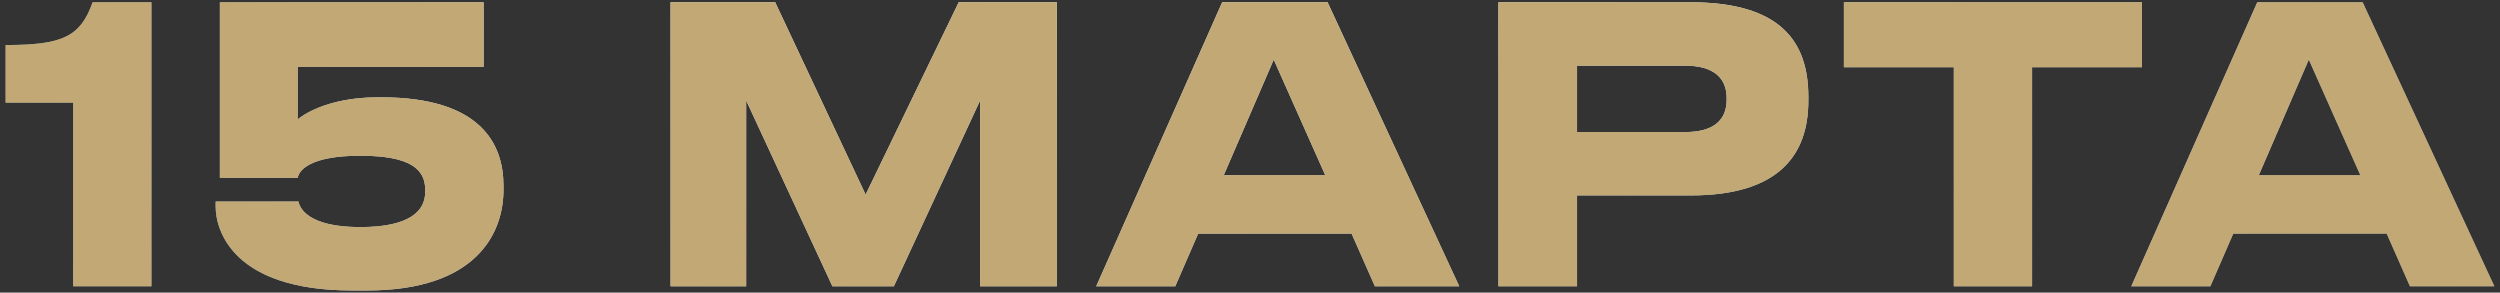
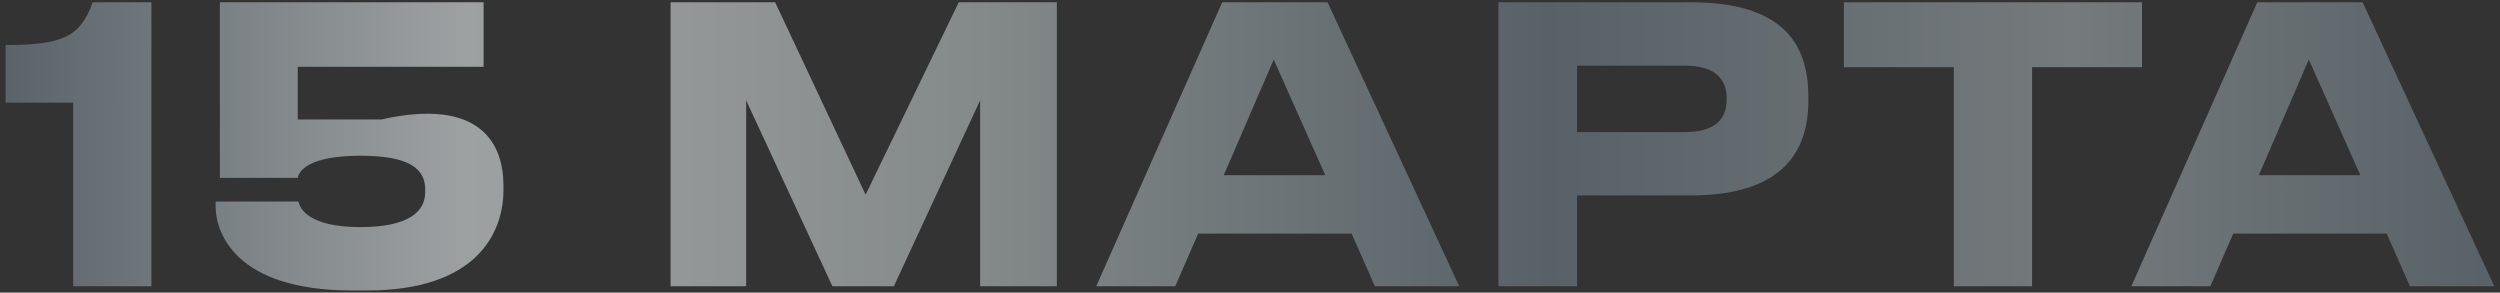
<svg xmlns="http://www.w3.org/2000/svg" width="393" height="46" viewBox="0 0 393 46" fill="none">
  <rect x="0" y="0" width="393" height="46" fill="#333333" stroke="none" />
-   <path d="M11.5 16.14H0.88V7.08C9.88 7.08 12.64 5.76 14.56 0.36H23.8V45H11.5V16.14ZM57.723 45.66H55.323C36.663 45.66 33.903 36.24 33.903 32.52V31.68H46.923C47.103 32.7 48.423 35.7 56.643 35.7C64.383 35.7 66.843 33.18 66.843 30.18V29.82C66.843 26.64 64.563 24.48 56.643 24.48C48.663 24.48 46.983 26.82 46.803 27.96H34.563V0.36H76.023V10.5H46.803V18.78C47.283 18.3 51.303 15.3 59.343 15.3H59.943C75.483 15.3 79.143 22.56 79.143 29.16V29.88C79.143 36.66 74.883 45.66 57.723 45.66ZM105.415 45V0.36H121.855L136.075 30.6L150.715 0.36H166.135V45H154.075V15.78L140.515 45H130.855L117.295 15.78V45H105.415ZM208.332 27.54L200.232 9.36L192.372 27.54H208.332ZM216.132 45L212.472 36.72H188.352L184.752 45H172.332L192.132 0.36H208.692L229.392 45H216.132ZM265.791 30.72H247.911V45H235.551V0.36H265.791C279.891 0.36 284.271 6.54 284.271 15.18V15.84C284.271 24.3 279.711 30.72 265.791 30.72ZM247.911 10.32V20.76H264.891C269.451 20.76 271.431 18.84 271.431 15.66V15.42C271.431 12.3 269.451 10.32 264.891 10.32H247.911ZM307.142 45V10.56H289.862V0.36H336.722V10.56H319.442V45H307.142ZM371.047 27.54L362.947 9.36L355.087 27.54H371.047ZM378.847 45L375.187 36.72H351.067L347.467 45H335.047L354.847 0.36H371.407L392.107 45H378.847Z" fill="url(#paint0_linear_2018_1033)" />
-   <path d="M11.5 16.14H0.88V7.08C9.88 7.08 12.64 5.76 14.56 0.36H23.8V45H11.5V16.14ZM57.723 45.66H55.323C36.663 45.66 33.903 36.24 33.903 32.52V31.68H46.923C47.103 32.7 48.423 35.7 56.643 35.7C64.383 35.7 66.843 33.18 66.843 30.18V29.82C66.843 26.64 64.563 24.48 56.643 24.48C48.663 24.48 46.983 26.82 46.803 27.96H34.563V0.36H76.023V10.5H46.803V18.78C47.283 18.3 51.303 15.3 59.343 15.3H59.943C75.483 15.3 79.143 22.56 79.143 29.16V29.88C79.143 36.66 74.883 45.66 57.723 45.66ZM105.415 45V0.36H121.855L136.075 30.6L150.715 0.36H166.135V45H154.075V15.78L140.515 45H130.855L117.295 15.78V45H105.415ZM208.332 27.54L200.232 9.36L192.372 27.54H208.332ZM216.132 45L212.472 36.72H188.352L184.752 45H172.332L192.132 0.36H208.692L229.392 45H216.132ZM265.791 30.72H247.911V45H235.551V0.36H265.791C279.891 0.36 284.271 6.54 284.271 15.18V15.84C284.271 24.3 279.711 30.72 265.791 30.72ZM247.911 10.32V20.76H264.891C269.451 20.76 271.431 18.84 271.431 15.66V15.42C271.431 12.3 269.451 10.32 264.891 10.32H247.911ZM307.142 45V10.56H289.862V0.36H336.722V10.56H319.442V45H307.142ZM371.047 27.54L362.947 9.36L355.087 27.54H371.047ZM378.847 45L375.187 36.72H351.067L347.467 45H335.047L354.847 0.36H371.407L392.107 45H378.847Z" fill="url(#paint1_radial_2018_1033)" style="mix-blend-mode:overlay" />
-   <path d="M11.5 16.14H0.88V7.08C9.88 7.08 12.64 5.76 14.56 0.36H23.8V45H11.5V16.14ZM57.723 45.66H55.323C36.663 45.66 33.903 36.24 33.903 32.52V31.68H46.923C47.103 32.7 48.423 35.7 56.643 35.7C64.383 35.7 66.843 33.18 66.843 30.18V29.82C66.843 26.64 64.563 24.48 56.643 24.48C48.663 24.48 46.983 26.82 46.803 27.96H34.563V0.36H76.023V10.5H46.803V18.78C47.283 18.3 51.303 15.3 59.343 15.3H59.943C75.483 15.3 79.143 22.56 79.143 29.16V29.88C79.143 36.66 74.883 45.66 57.723 45.66ZM105.415 45V0.36H121.855L136.075 30.6L150.715 0.36H166.135V45H154.075V15.78L140.515 45H130.855L117.295 15.78V45H105.415ZM208.332 27.54L200.232 9.36L192.372 27.54H208.332ZM216.132 45L212.472 36.72H188.352L184.752 45H172.332L192.132 0.36H208.692L229.392 45H216.132ZM265.791 30.72H247.911V45H235.551V0.36H265.791C279.891 0.36 284.271 6.54 284.271 15.18V15.84C284.271 24.3 279.711 30.72 265.791 30.72ZM247.911 10.32V20.76H264.891C269.451 20.76 271.431 18.84 271.431 15.66V15.42C271.431 12.3 269.451 10.32 264.891 10.32H247.911ZM307.142 45V10.56H289.862V0.36H336.722V10.56H319.442V45H307.142ZM371.047 27.54L362.947 9.36L355.087 27.54H371.047ZM378.847 45L375.187 36.72H351.067L347.467 45H335.047L354.847 0.36H371.407L392.107 45H378.847Z" fill="url(#paint2_radial_2018_1033)" />
-   <path d="M11.5 16.14H0.88V7.08C9.88 7.08 12.64 5.76 14.56 0.36H23.8V45H11.5V16.14ZM57.723 45.66H55.323C36.663 45.66 33.903 36.24 33.903 32.52V31.68H46.923C47.103 32.7 48.423 35.7 56.643 35.7C64.383 35.7 66.843 33.18 66.843 30.18V29.82C66.843 26.64 64.563 24.48 56.643 24.48C48.663 24.48 46.983 26.82 46.803 27.96H34.563V0.36H76.023V10.5H46.803V18.78C47.283 18.3 51.303 15.3 59.343 15.3H59.943C75.483 15.3 79.143 22.56 79.143 29.16V29.88C79.143 36.66 74.883 45.66 57.723 45.66ZM105.415 45V0.36H121.855L136.075 30.6L150.715 0.36H166.135V45H154.075V15.78L140.515 45H130.855L117.295 15.78V45H105.415ZM208.332 27.54L200.232 9.36L192.372 27.54H208.332ZM216.132 45L212.472 36.72H188.352L184.752 45H172.332L192.132 0.36H208.692L229.392 45H216.132ZM265.791 30.72H247.911V45H235.551V0.36H265.791C279.891 0.36 284.271 6.54 284.271 15.18V15.84C284.271 24.3 279.711 30.72 265.791 30.72ZM247.911 10.32V20.76H264.891C269.451 20.76 271.431 18.84 271.431 15.66V15.42C271.431 12.3 269.451 10.32 264.891 10.32H247.911ZM307.142 45V10.56H289.862V0.36H336.722V10.56H319.442V45H307.142ZM371.047 27.54L362.947 9.36L355.087 27.54H371.047ZM378.847 45L375.187 36.72H351.067L347.467 45H335.047L354.847 0.36H371.407L392.107 45H378.847Z" fill="#C1A875" style="mix-blend-mode:color" />
+   <path d="M11.5 16.14H0.88V7.08C9.88 7.08 12.64 5.76 14.56 0.36H23.8V45H11.5V16.14ZM57.723 45.66H55.323C36.663 45.66 33.903 36.24 33.903 32.52V31.68H46.923C47.103 32.7 48.423 35.7 56.643 35.7C64.383 35.7 66.843 33.18 66.843 30.18V29.82C66.843 26.64 64.563 24.48 56.643 24.48C48.663 24.48 46.983 26.82 46.803 27.96H34.563V0.36H76.023V10.5H46.803V18.78H59.943C75.483 15.3 79.143 22.56 79.143 29.16V29.88C79.143 36.66 74.883 45.66 57.723 45.66ZM105.415 45V0.36H121.855L136.075 30.6L150.715 0.36H166.135V45H154.075V15.78L140.515 45H130.855L117.295 15.78V45H105.415ZM208.332 27.54L200.232 9.36L192.372 27.54H208.332ZM216.132 45L212.472 36.72H188.352L184.752 45H172.332L192.132 0.36H208.692L229.392 45H216.132ZM265.791 30.72H247.911V45H235.551V0.36H265.791C279.891 0.36 284.271 6.54 284.271 15.18V15.84C284.271 24.3 279.711 30.72 265.791 30.72ZM247.911 10.32V20.76H264.891C269.451 20.76 271.431 18.84 271.431 15.66V15.42C271.431 12.3 269.451 10.32 264.891 10.32H247.911ZM307.142 45V10.56H289.862V0.36H336.722V10.56H319.442V45H307.142ZM371.047 27.54L362.947 9.36L355.087 27.54H371.047ZM378.847 45L375.187 36.72H351.067L347.467 45H335.047L354.847 0.36H371.407L392.107 45H378.847Z" fill="url(#paint0_linear_2018_1033)" />
  <defs>
    <linearGradient id="paint0_linear_2018_1033" x1="-2" y1="19.5" x2="393" y2="19.5" gradientUnits="userSpaceOnUse">
      <stop stop-color="#576167" />
      <stop offset="0.191" stop-color="#9EA1A2" />
      <stop offset="0.396" stop-color="#848989" />
      <stop offset="0.621" stop-color="#576167" />
      <stop offset="0.83" stop-color="#757A7C" />
      <stop offset="1" stop-color="#576167" />
    </linearGradient>
    <radialGradient id="paint1_radial_2018_1033" cx="0" cy="0" r="1" gradientUnits="userSpaceOnUse" gradientTransform="translate(208.358 -11.558) rotate(90) scale(60.181 298.83)">
      <stop stop-color="white" />
      <stop offset="1" stop-color="white" stop-opacity="0" />
    </radialGradient>
    <radialGradient id="paint2_radial_2018_1033" cx="0" cy="0" r="1" gradientUnits="userSpaceOnUse" gradientTransform="translate(230.7 79.112) rotate(-89.58) scale(86.236 427.309)">
      <stop stop-color="white" />
      <stop offset="1" stop-color="white" stop-opacity="0" />
    </radialGradient>
  </defs>
</svg>